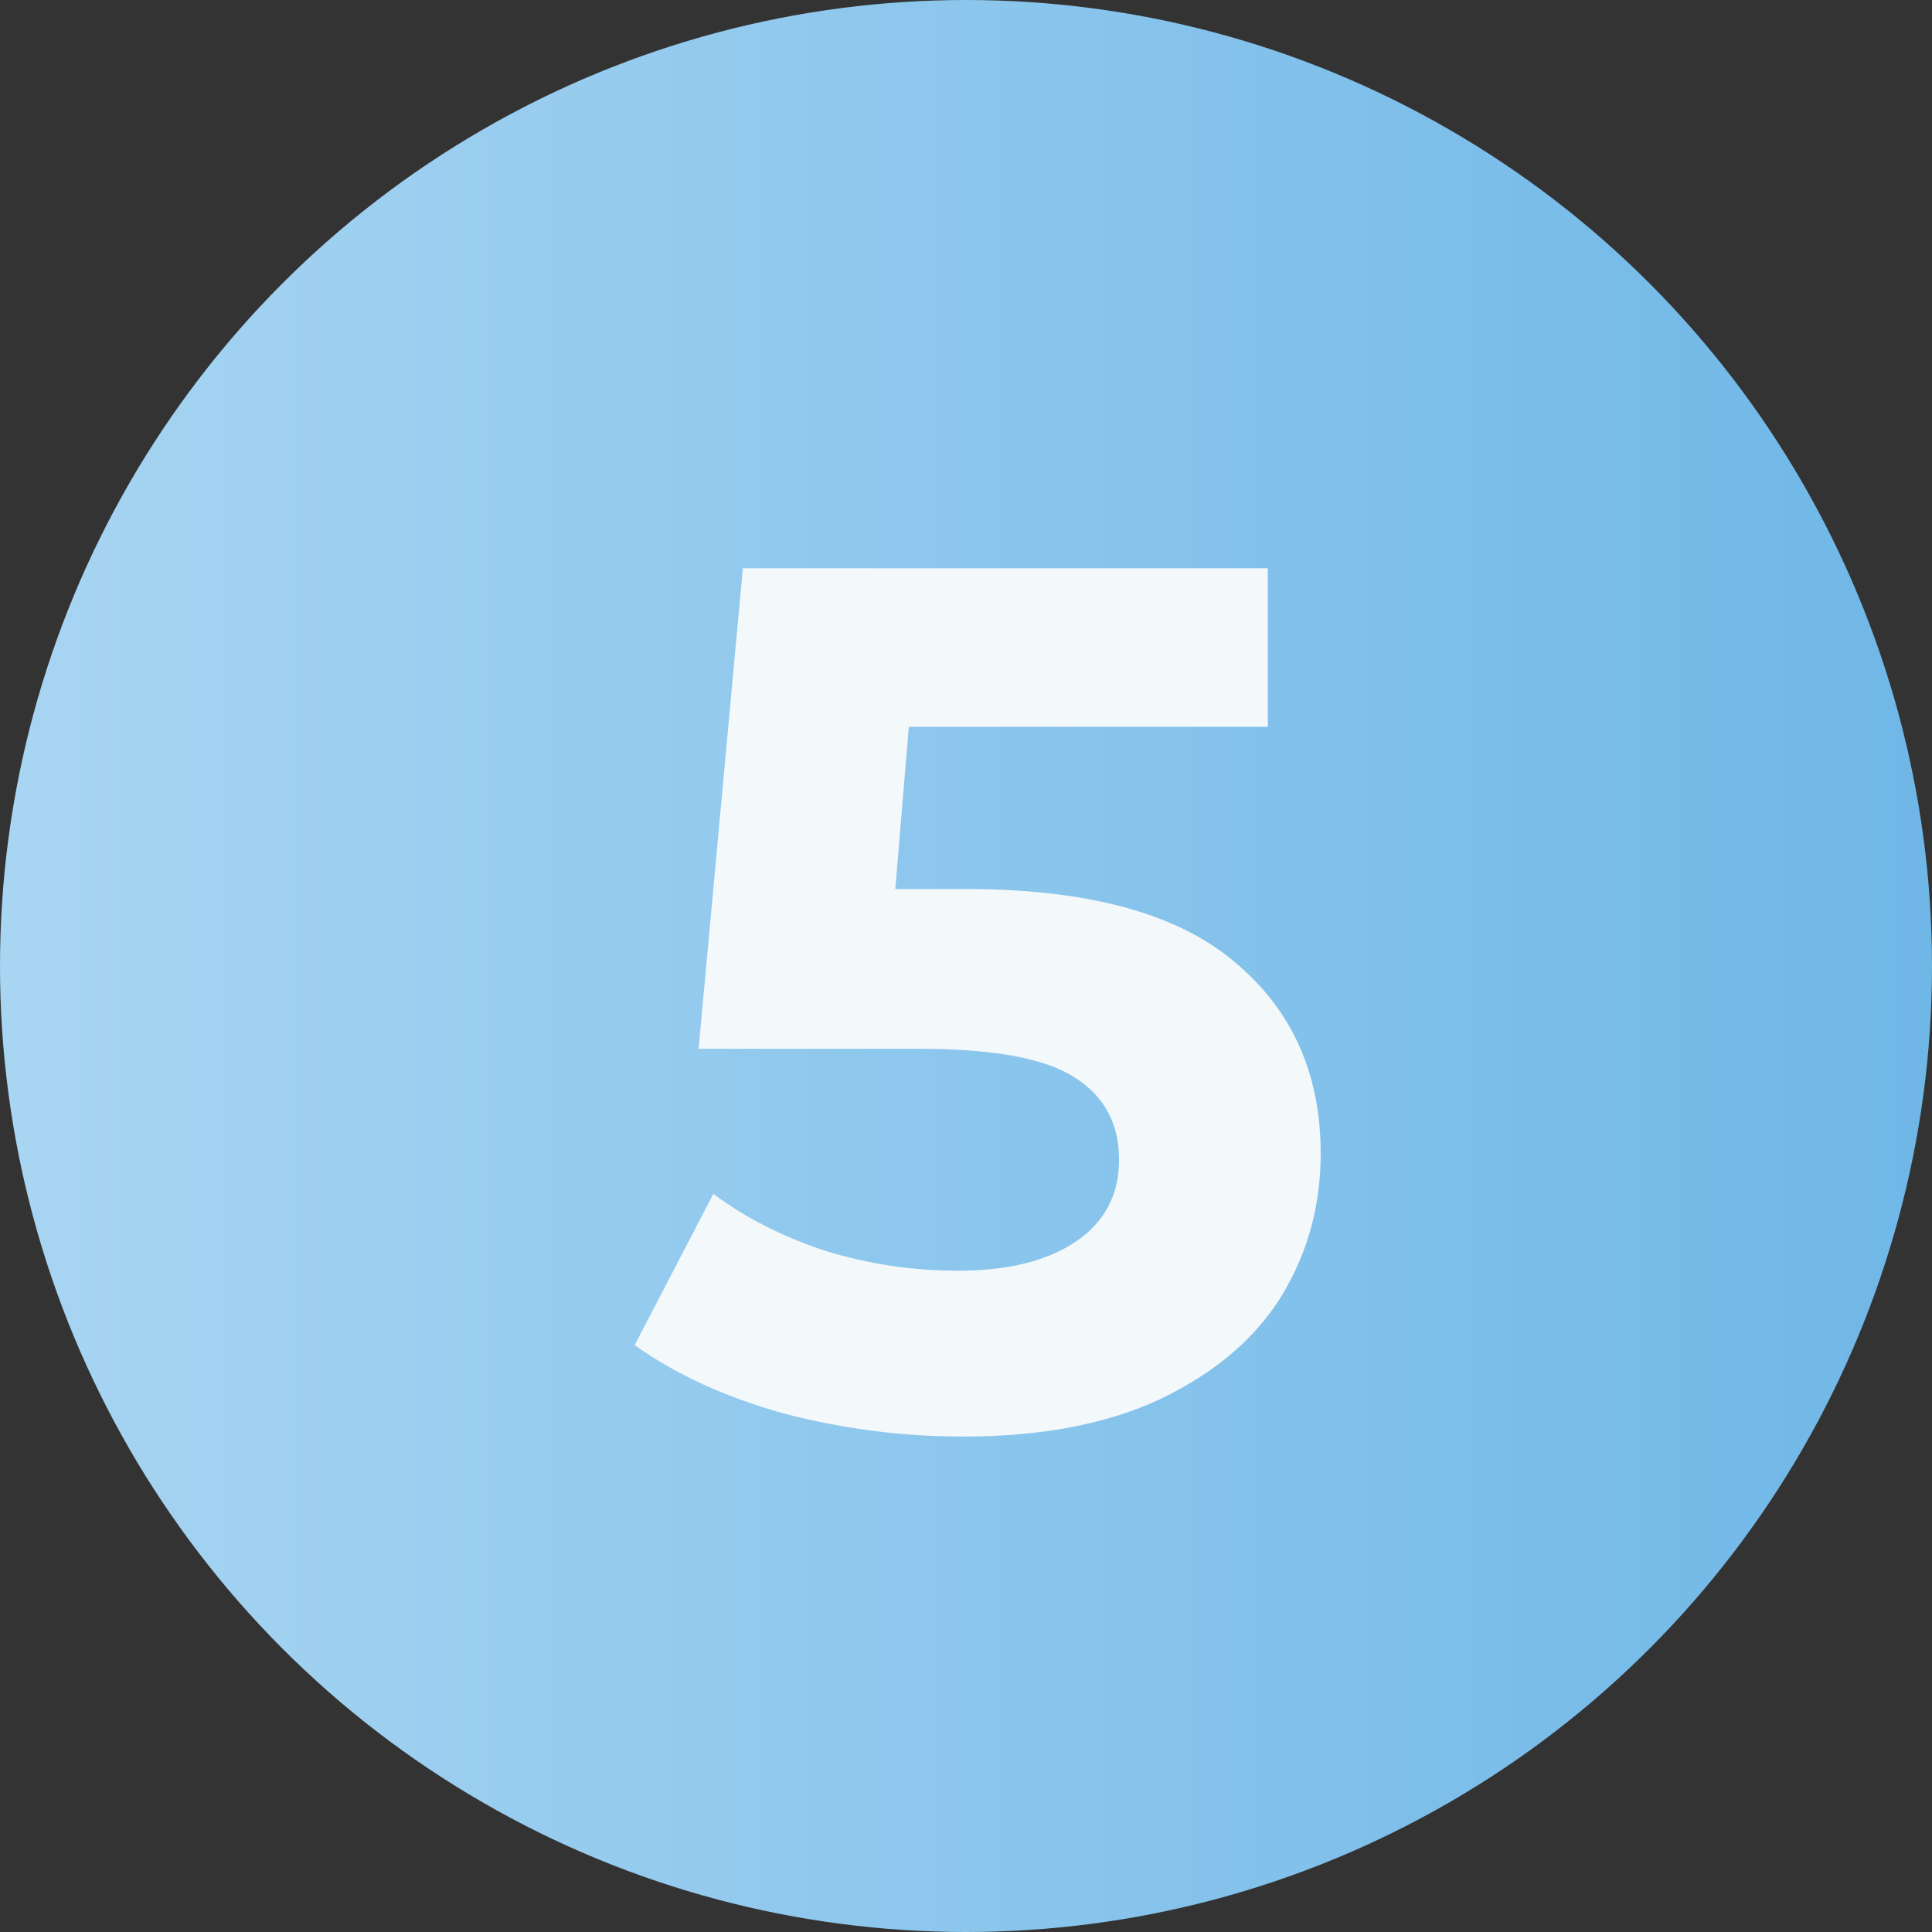
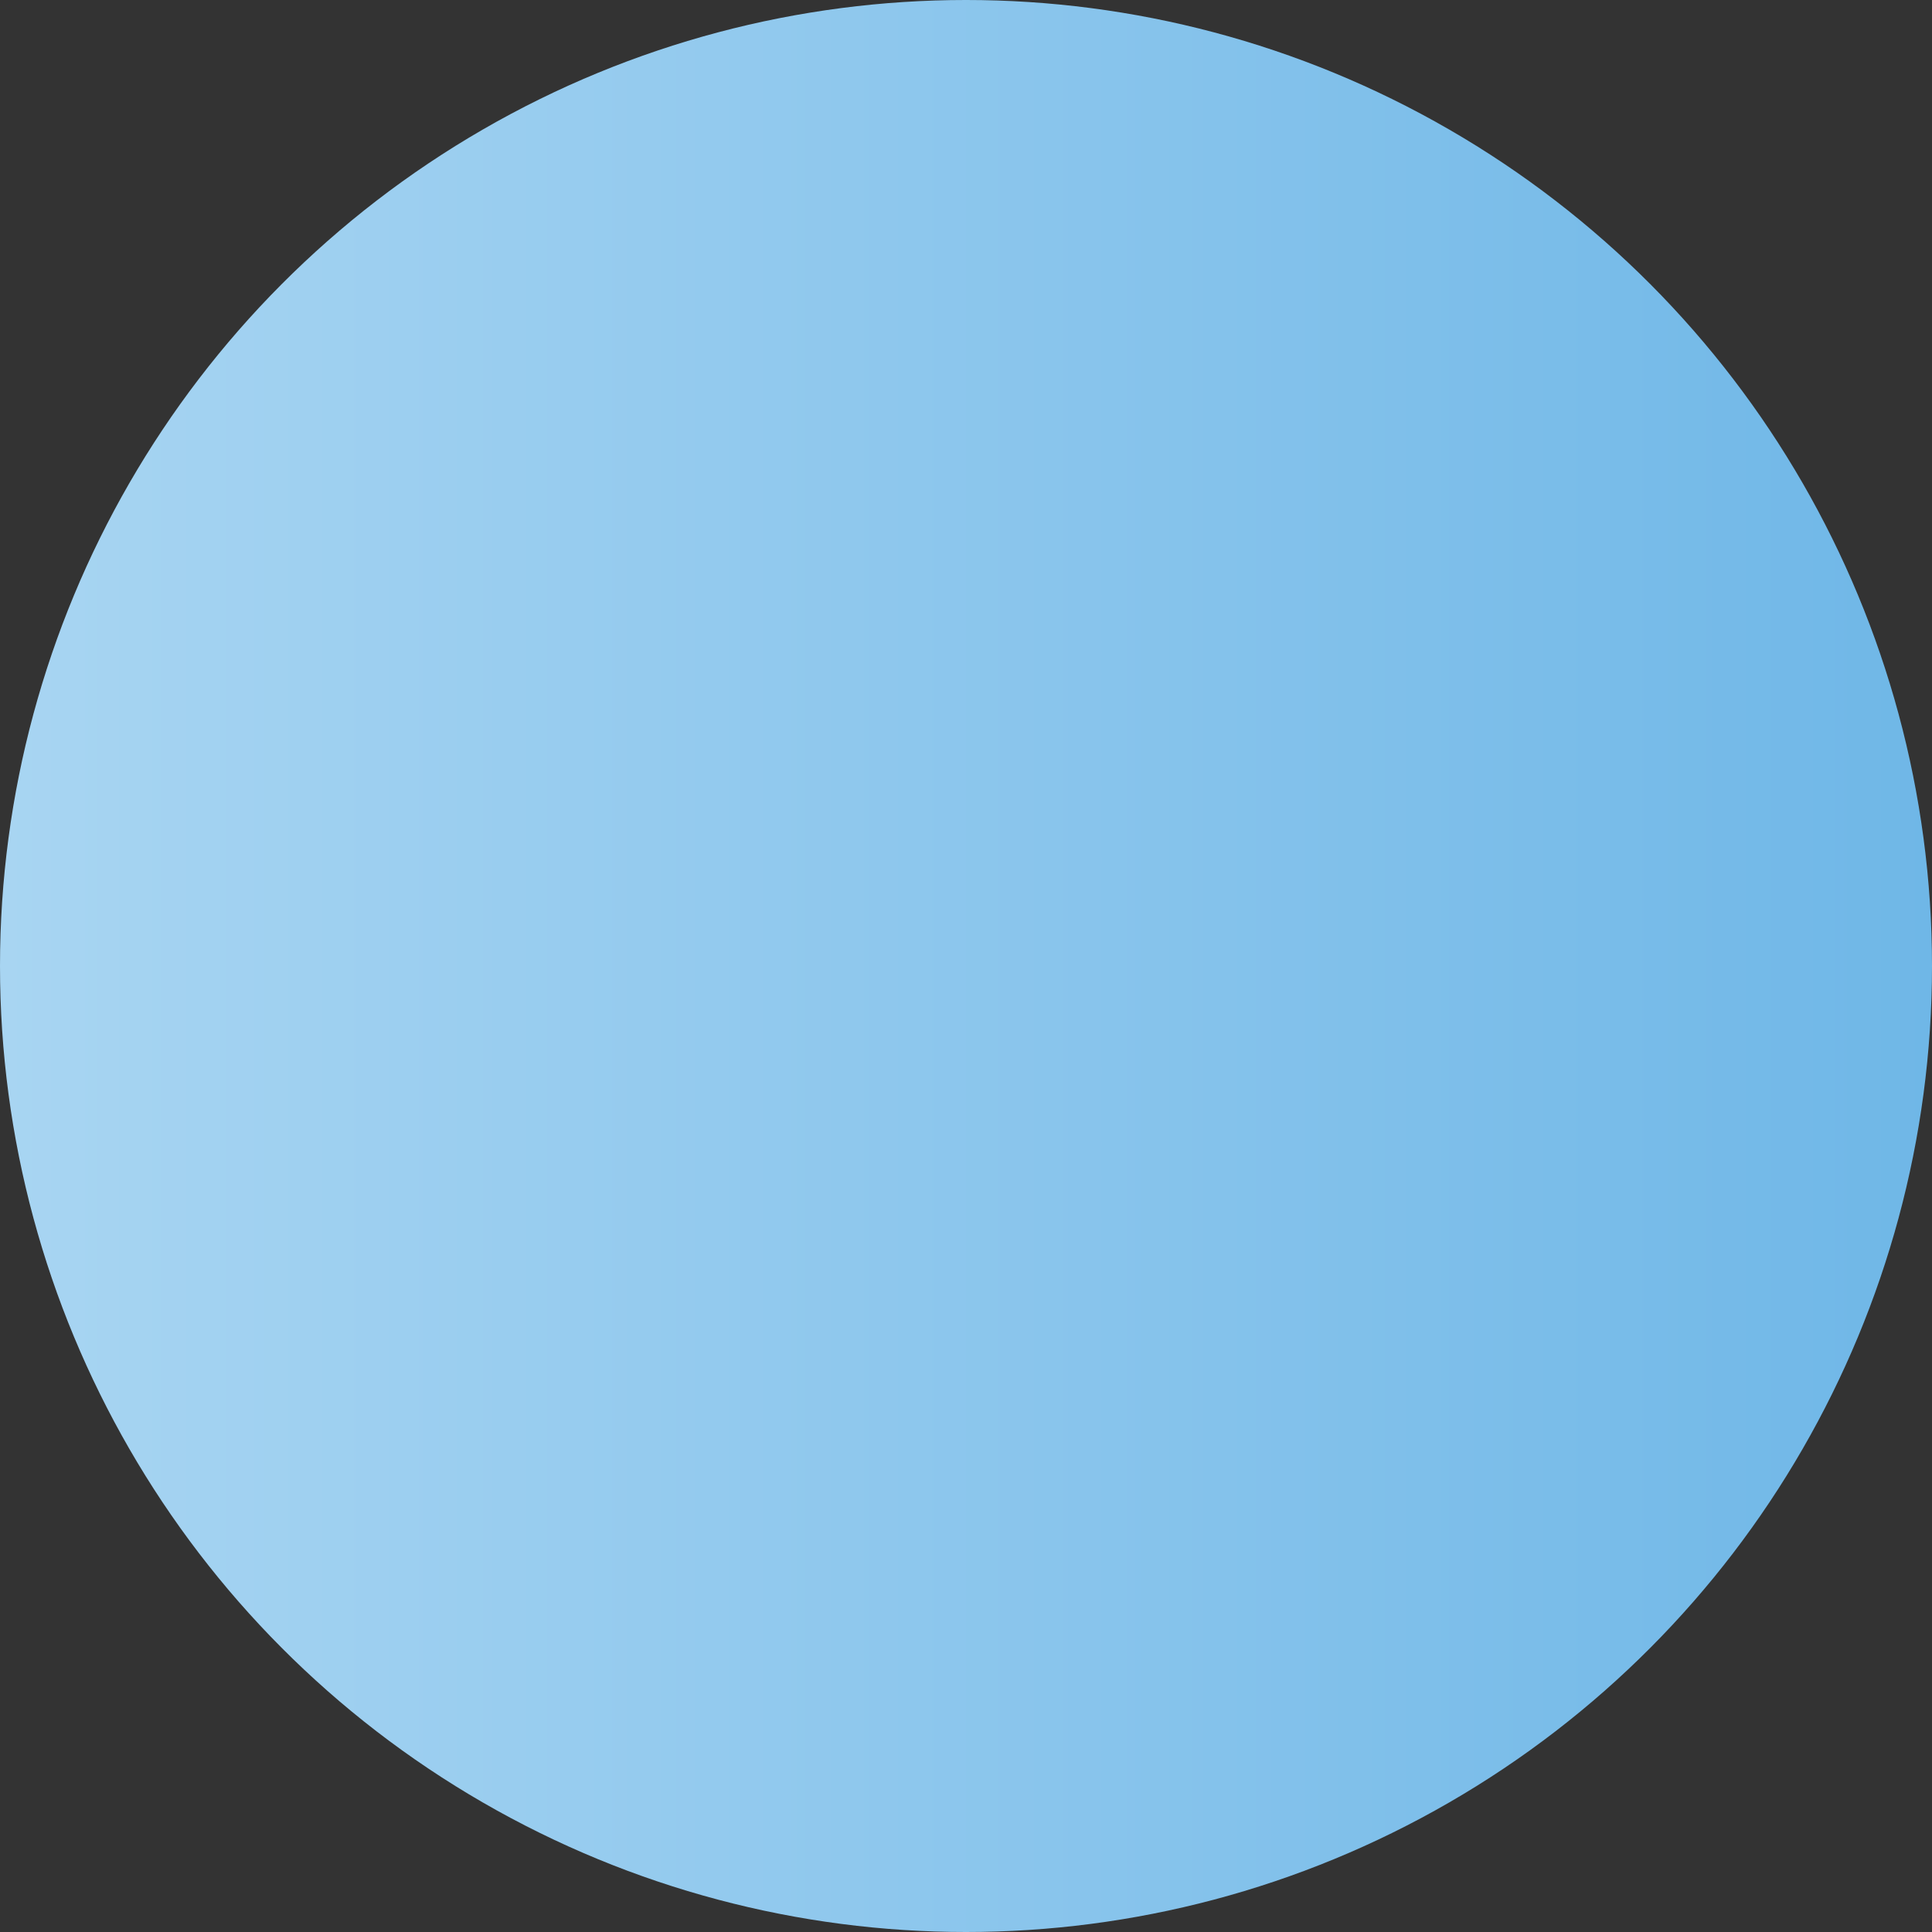
<svg xmlns="http://www.w3.org/2000/svg" width="88" height="88" viewBox="0 0 88 88" fill="none">
  <rect x="0" y="0" width="88" height="88" fill="#333333" stroke="none" />
  <circle cx="44" cy="44" r="44" fill="url(#paint0_linear_1598_86)" />
-   <path d="M43.972 40.493C49.498 40.493 53.567 41.585 56.18 43.77C58.831 45.955 60.156 48.881 60.156 52.547C60.156 54.917 59.559 57.083 58.364 59.046C57.169 60.971 55.34 62.527 52.876 63.712C50.45 64.86 47.444 65.434 43.86 65.434C41.097 65.434 38.372 65.082 35.684 64.378C33.033 63.638 30.775 62.601 28.908 61.268L32.492 54.38C33.986 55.491 35.703 56.361 37.644 56.99C39.586 57.583 41.583 57.879 43.636 57.879C45.913 57.879 47.706 57.435 49.012 56.546C50.319 55.657 50.972 54.417 50.972 52.825C50.972 51.158 50.282 49.899 48.9 49.047C47.556 48.196 45.204 47.77 41.844 47.77H31.82L33.836 25.884H57.748V33.105H41.396L40.78 40.493H43.972Z" fill="#F3F8FA" />
  <defs>
    <linearGradient id="paint0_linear_1598_86" x1="0" y1="44" x2="88" y2="44" gradientUnits="userSpaceOnUse">
      <stop stop-color="#A8D5F2" />
      <stop offset="1" stop-color="#6FB7E7" />
    </linearGradient>
  </defs>
</svg>